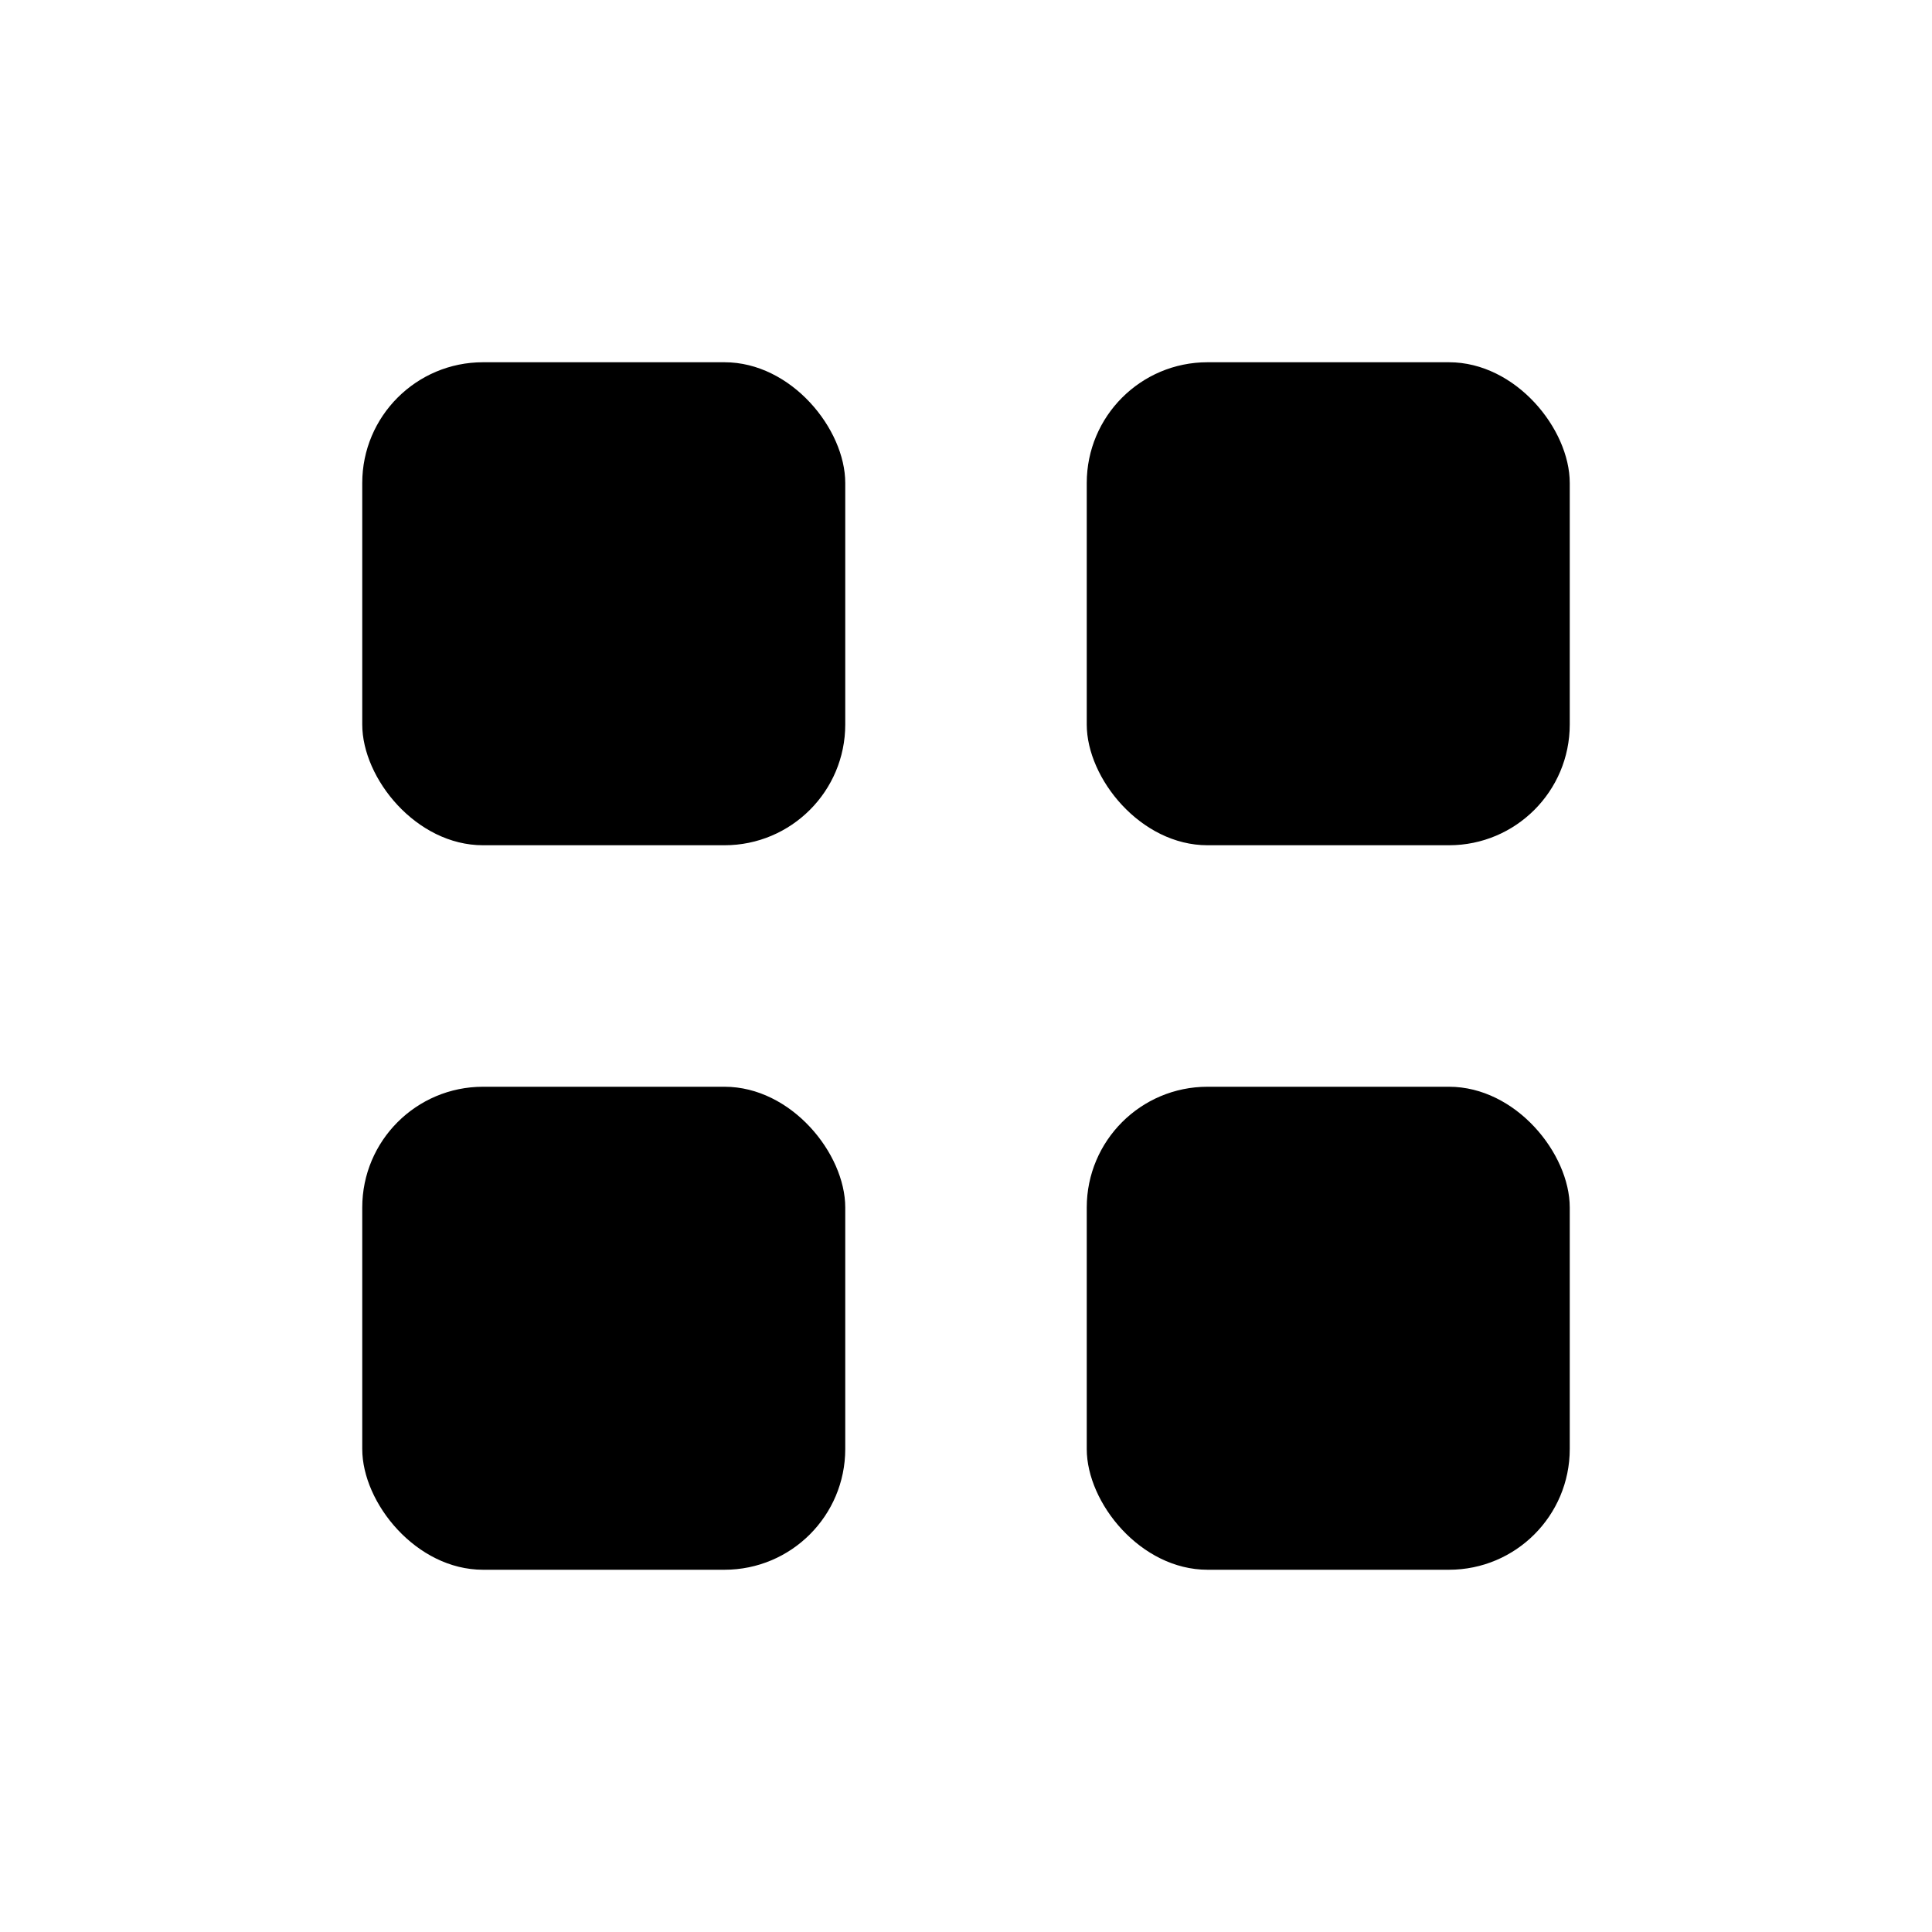
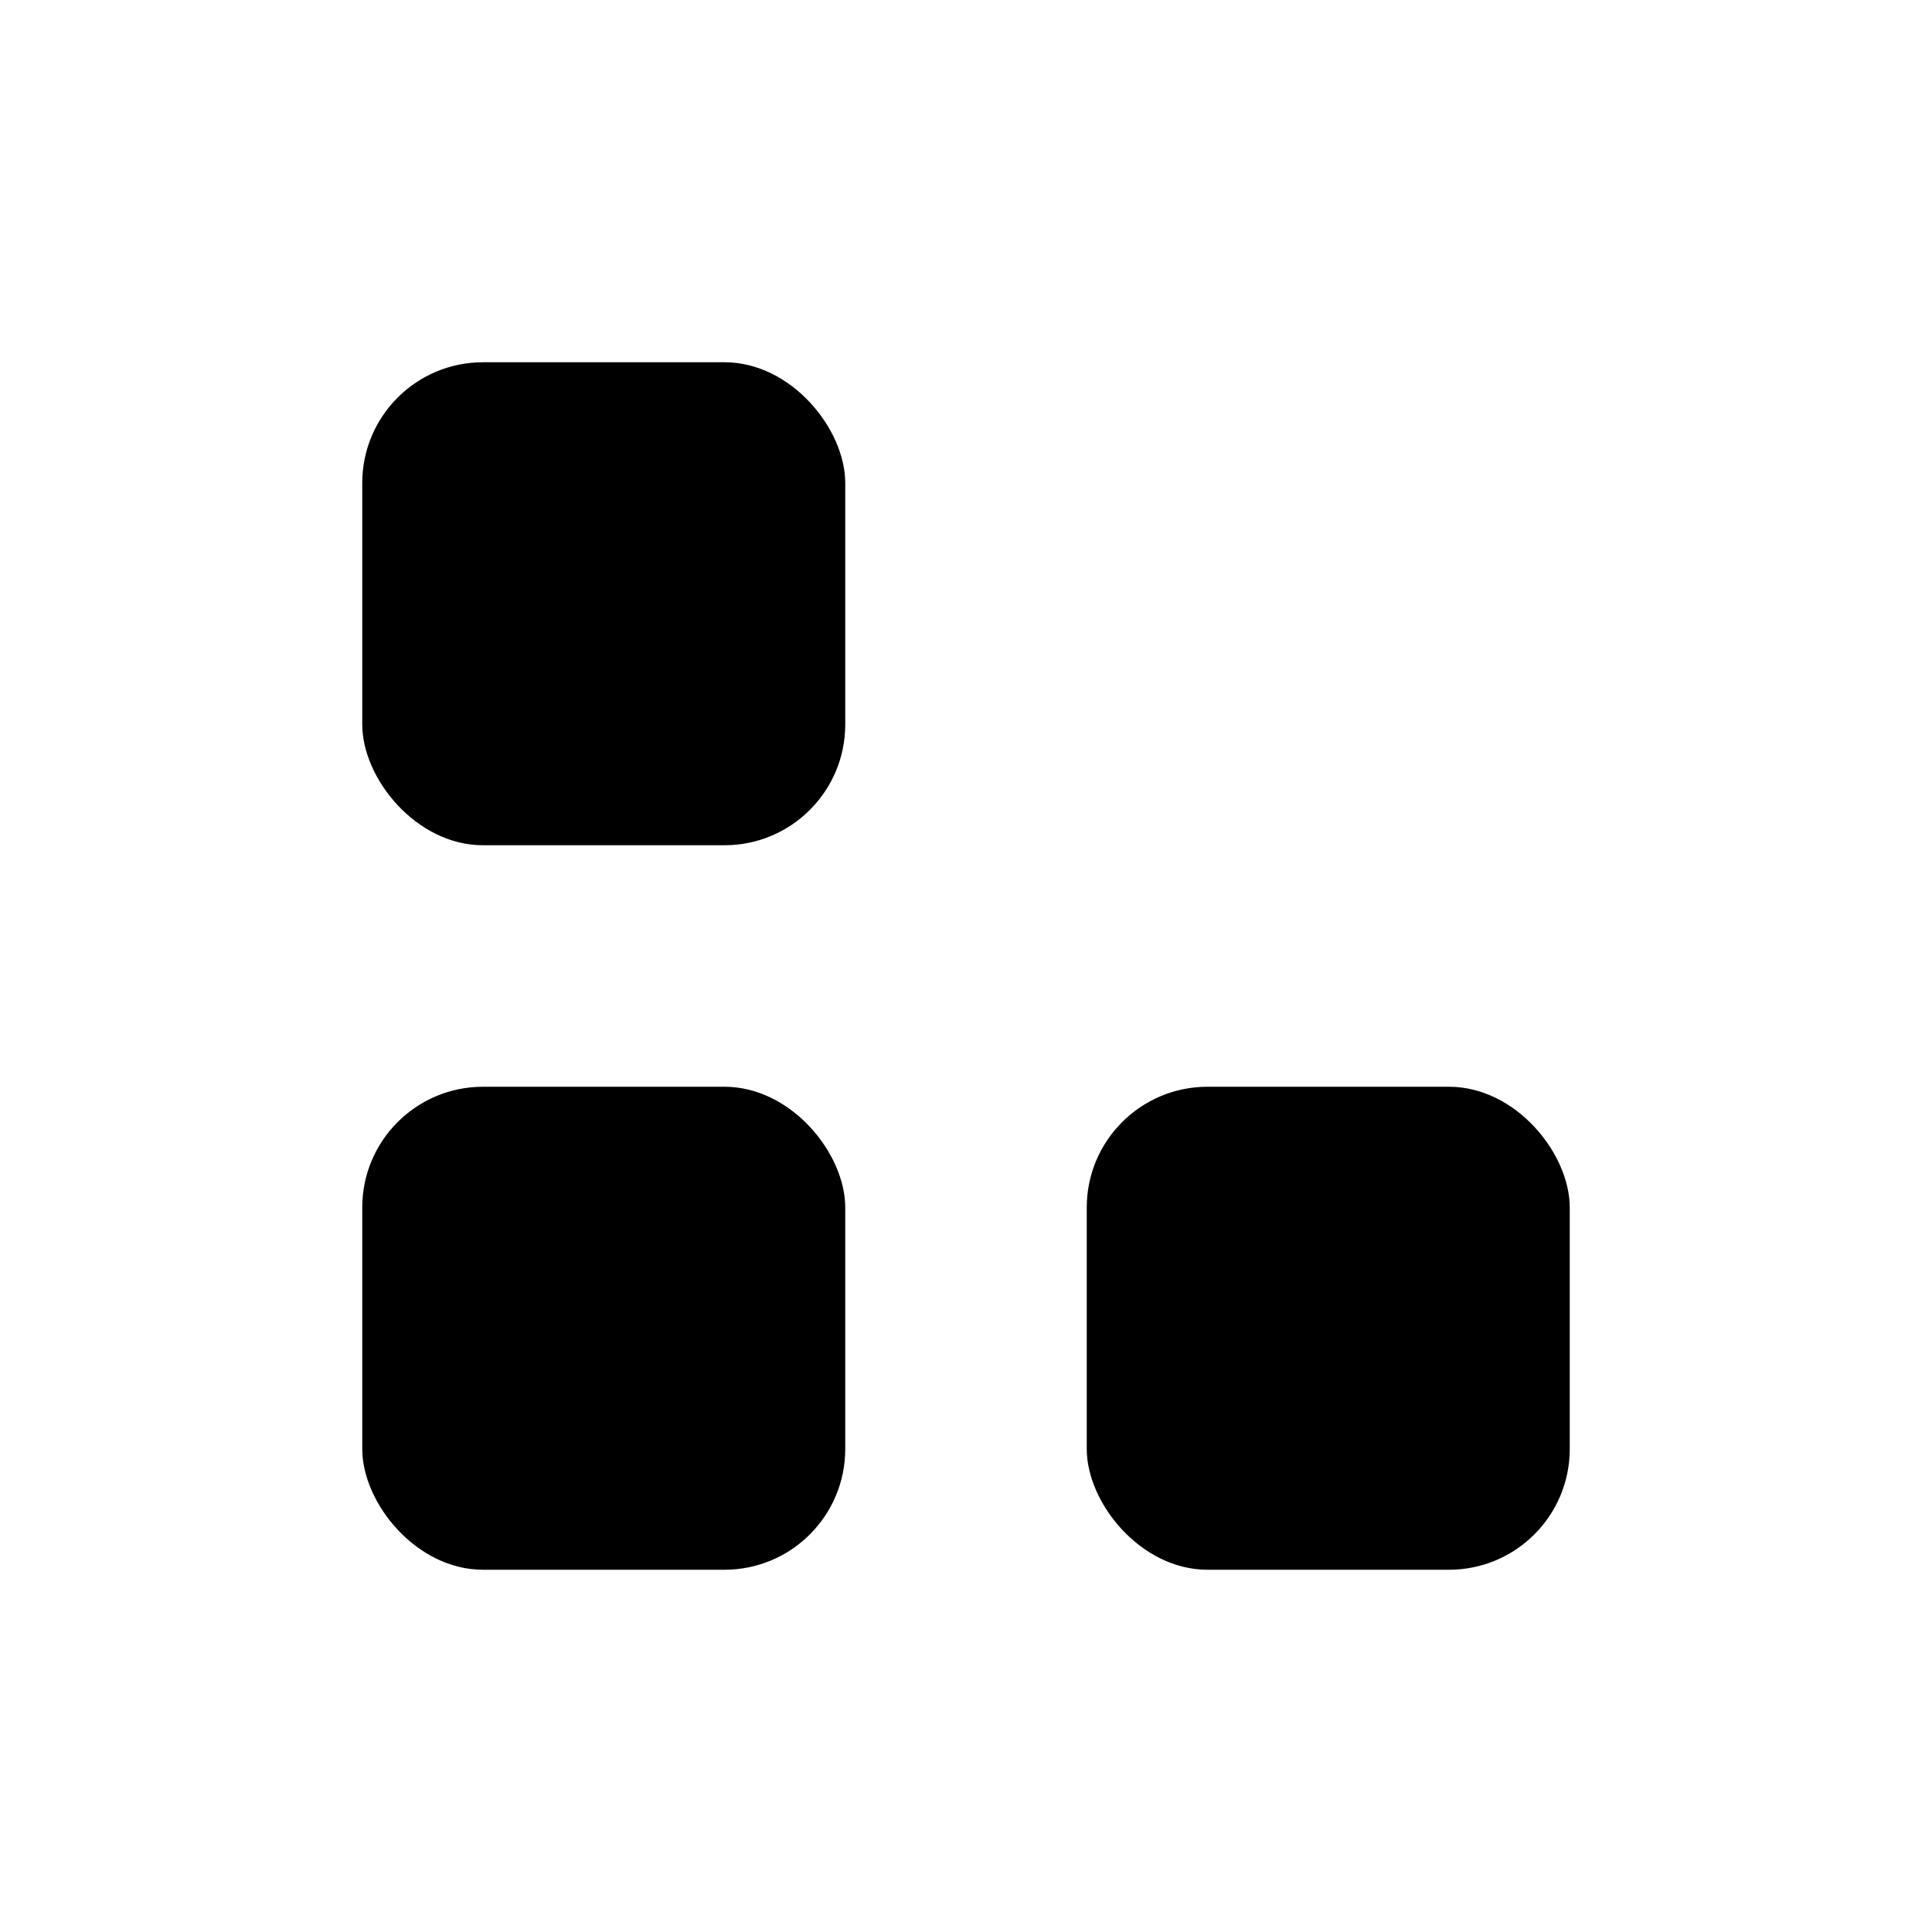
<svg xmlns="http://www.w3.org/2000/svg" width="16" height="16" viewBox="0 0 16 16" fill="none">
  <rect x="3" y="3" width="4" height="4" rx="1" fill="currentColor" />
-   <rect x="9" y="3" width="4" height="4" rx="1" fill="currentColor" />
  <rect x="9" y="9" width="4" height="4" rx="1" fill="currentColor" />
  <rect x="3" y="9" width="4" height="4" rx="1" fill="currentColor" />
</svg>